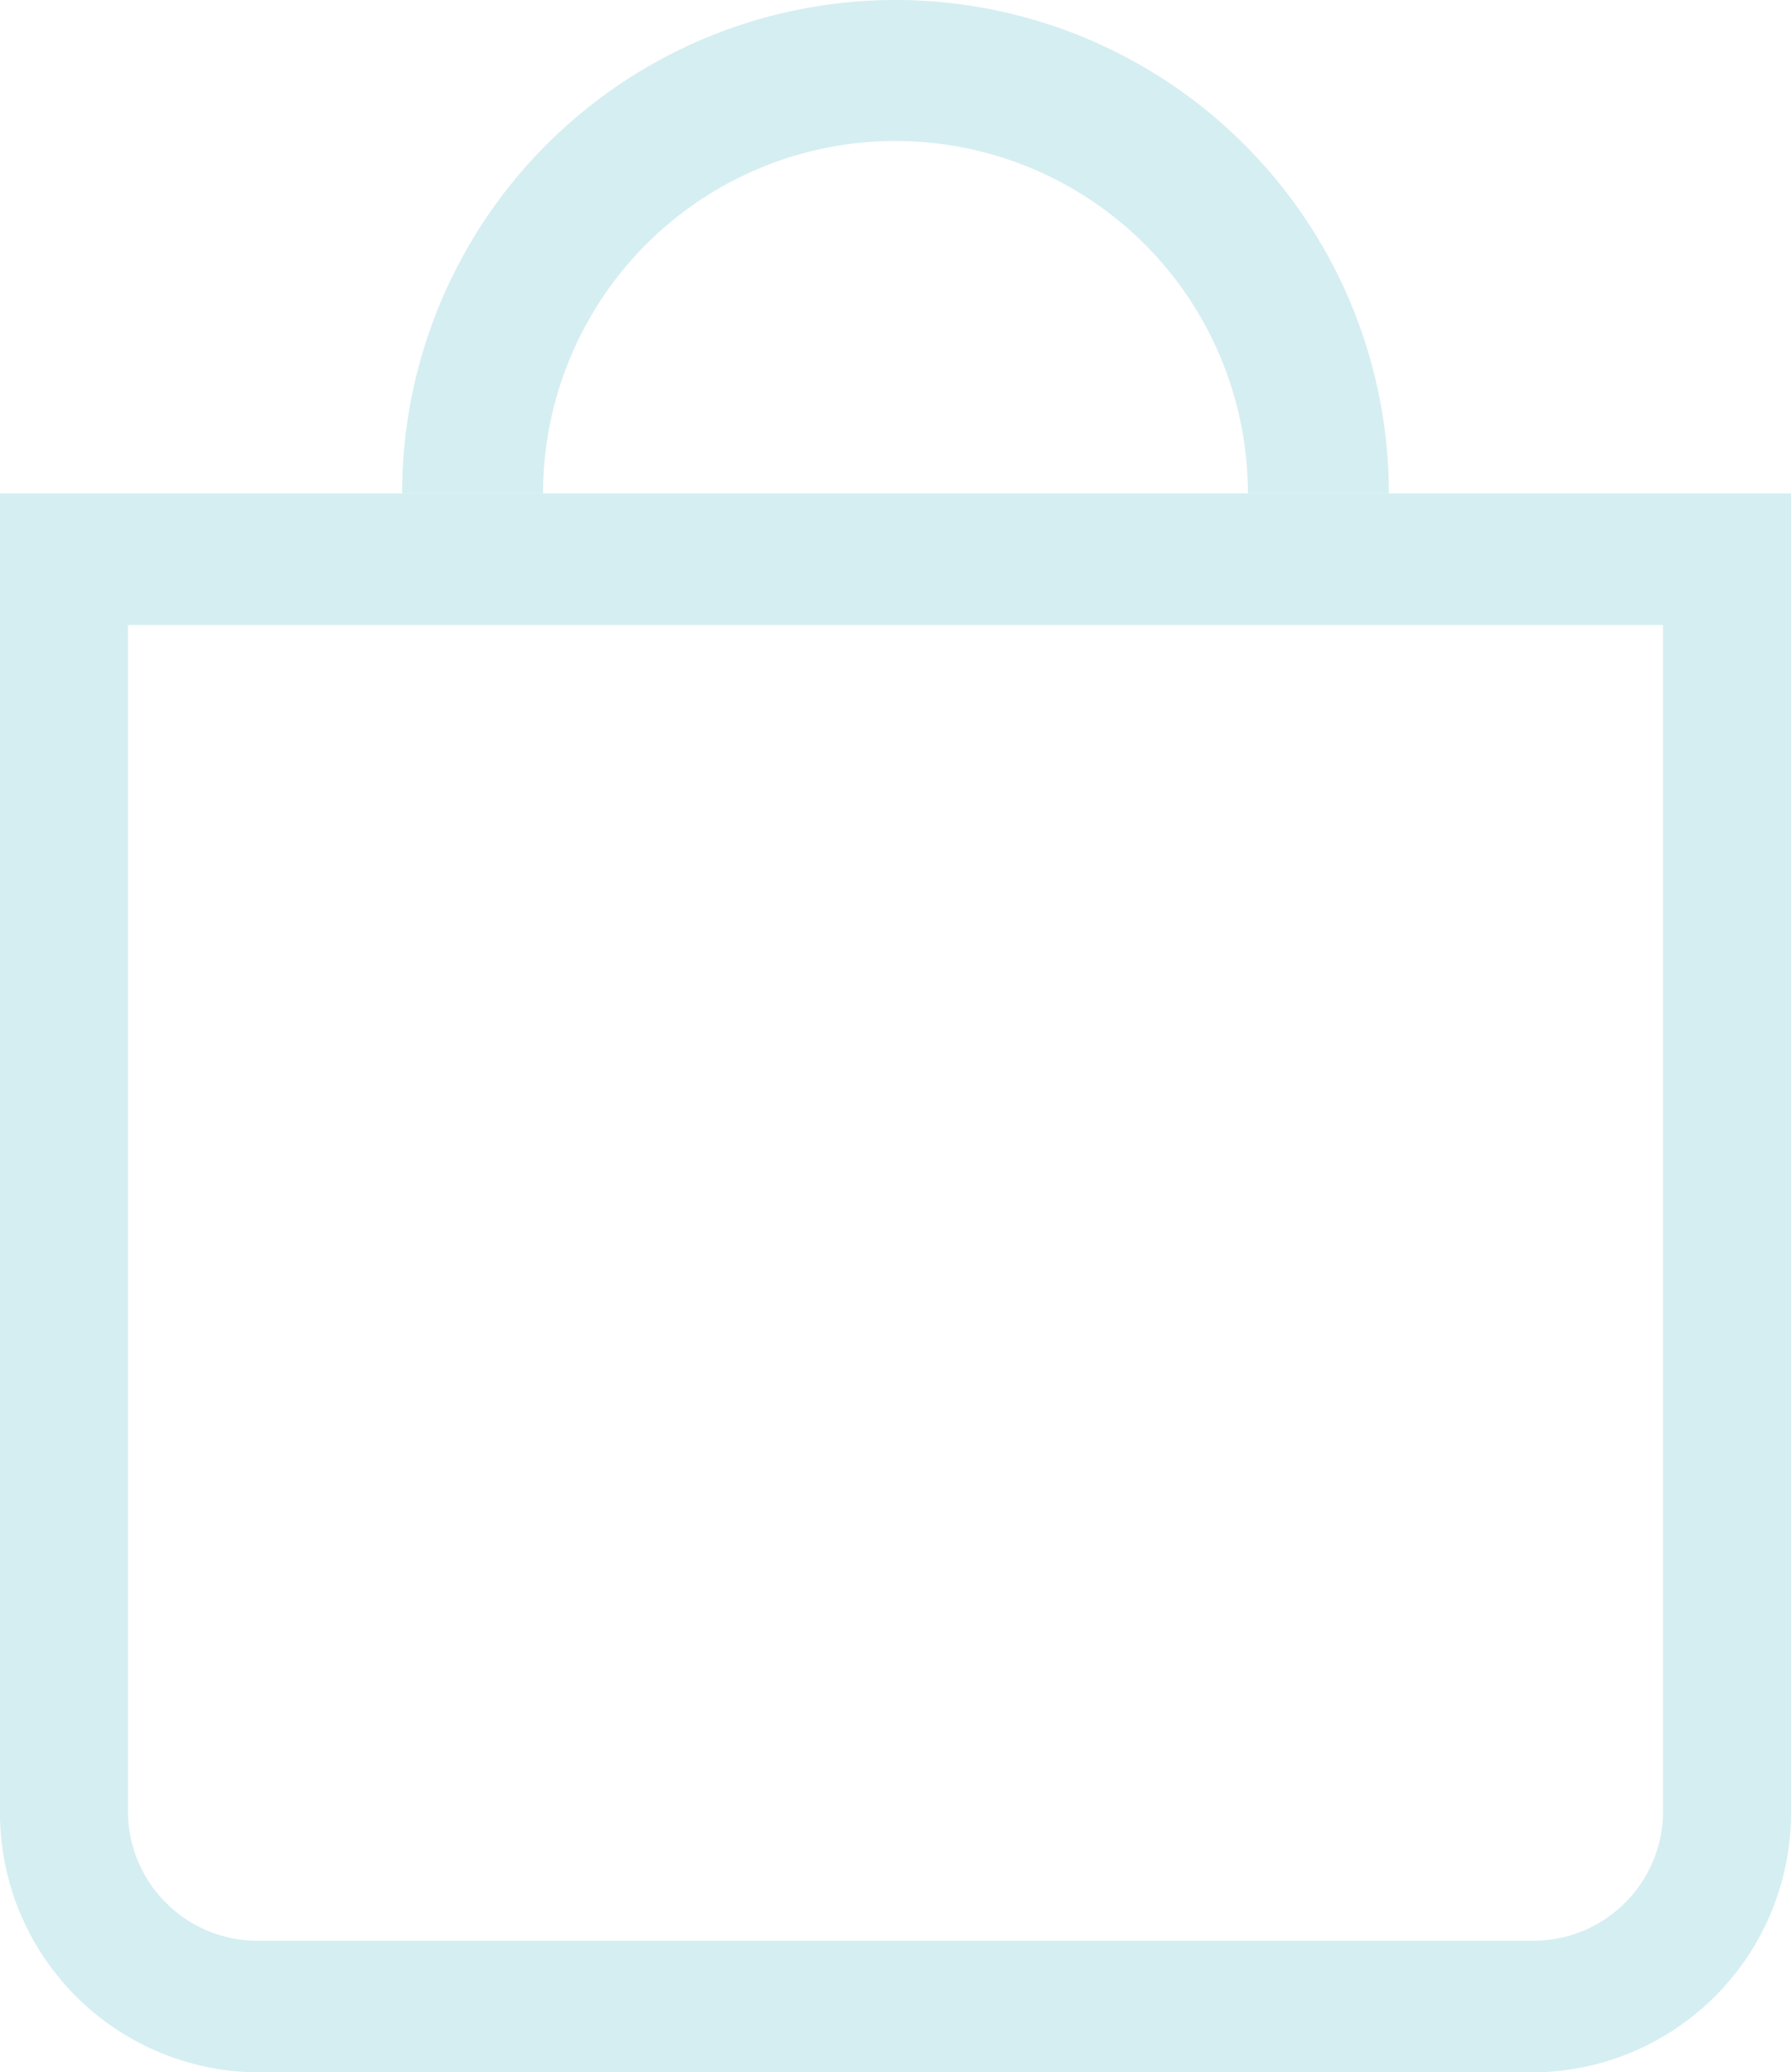
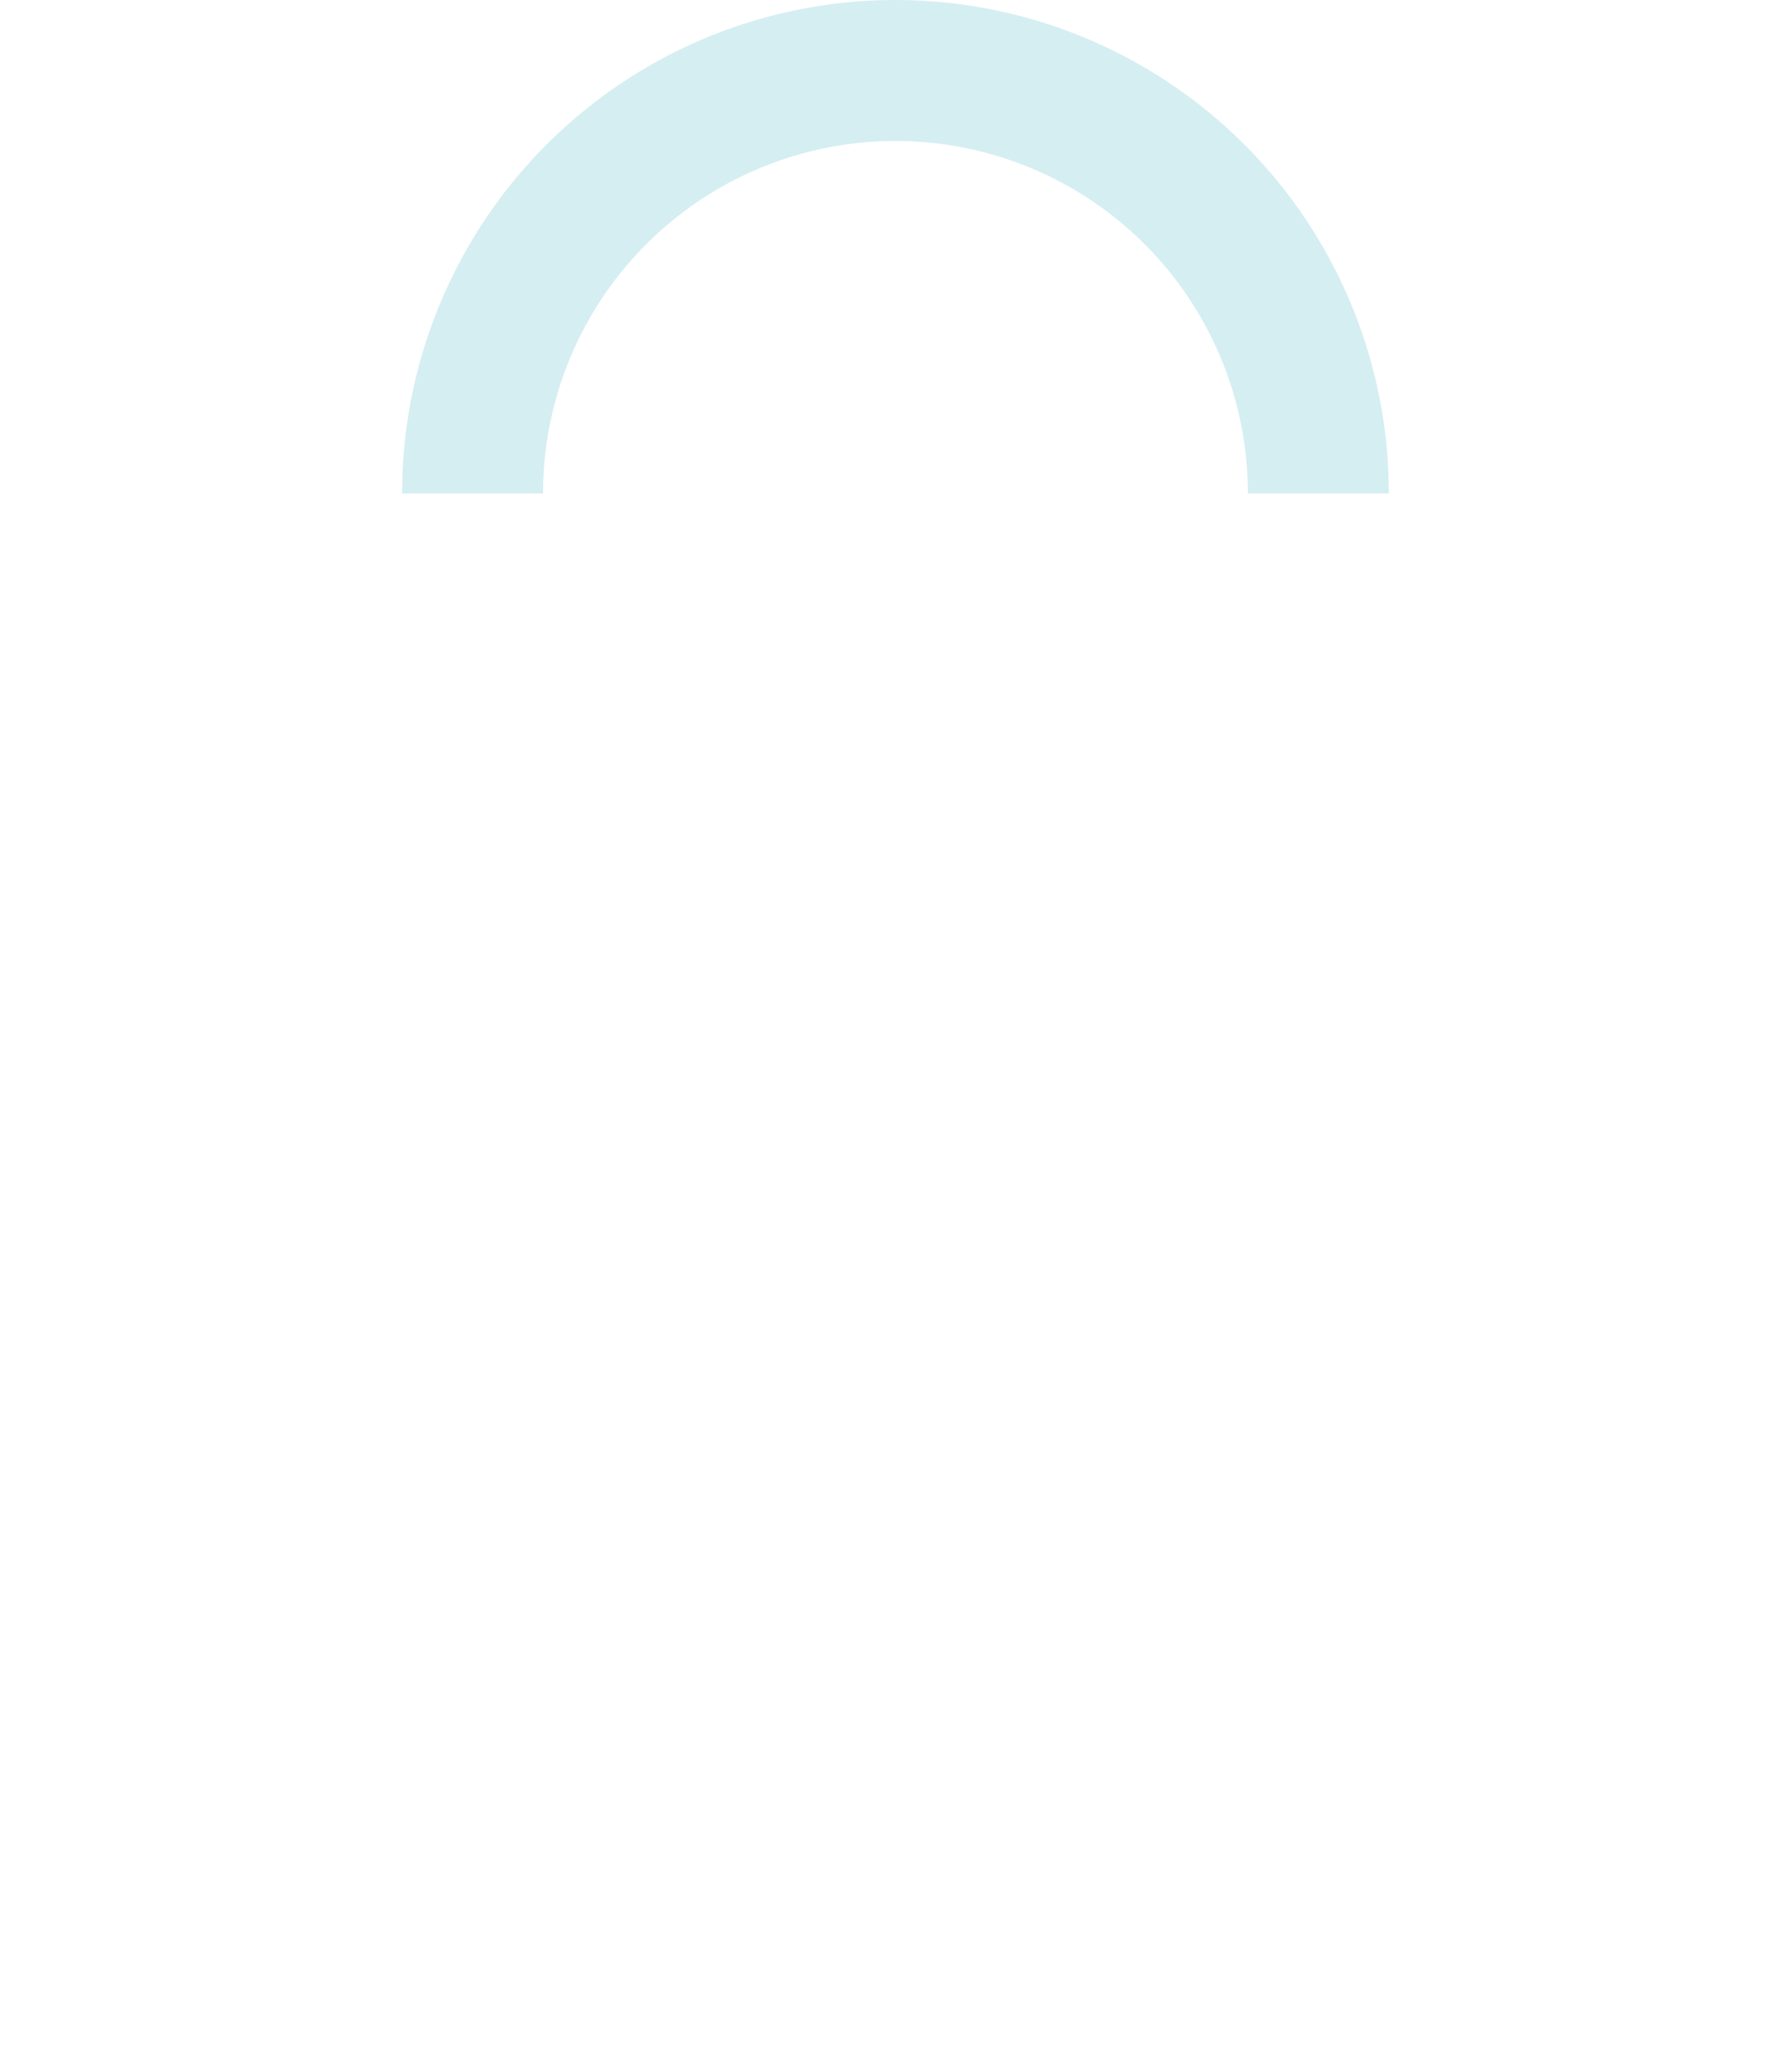
<svg xmlns="http://www.w3.org/2000/svg" id="icon-cart" width="28.587" height="33.071" viewBox="0 0 28.587 33.071">
-   <path id="Path_26991" data-name="Path 26991" d="M28.795,11.1H4.292V30a2.071,2.071,0,0,0,2.042,2.1H26.753A2.071,2.071,0,0,0,28.795,30ZM2.25,9V30a4.143,4.143,0,0,0,4.084,4.2H26.753A4.143,4.143,0,0,0,30.837,30V9Z" transform="translate(-2.25 -1.125)" fill="#d5eef2" fill-rule="evenodd" />
  <path id="Path_26992" data-name="Path 26992" d="M18,3.375A5.625,5.625,0,0,0,12.375,9h-2.25a7.875,7.875,0,0,1,15.75,0h-2.25A5.625,5.625,0,0,0,18,3.375Z" transform="translate(-3.707 -1.125)" fill="#d5eef2" />
</svg>